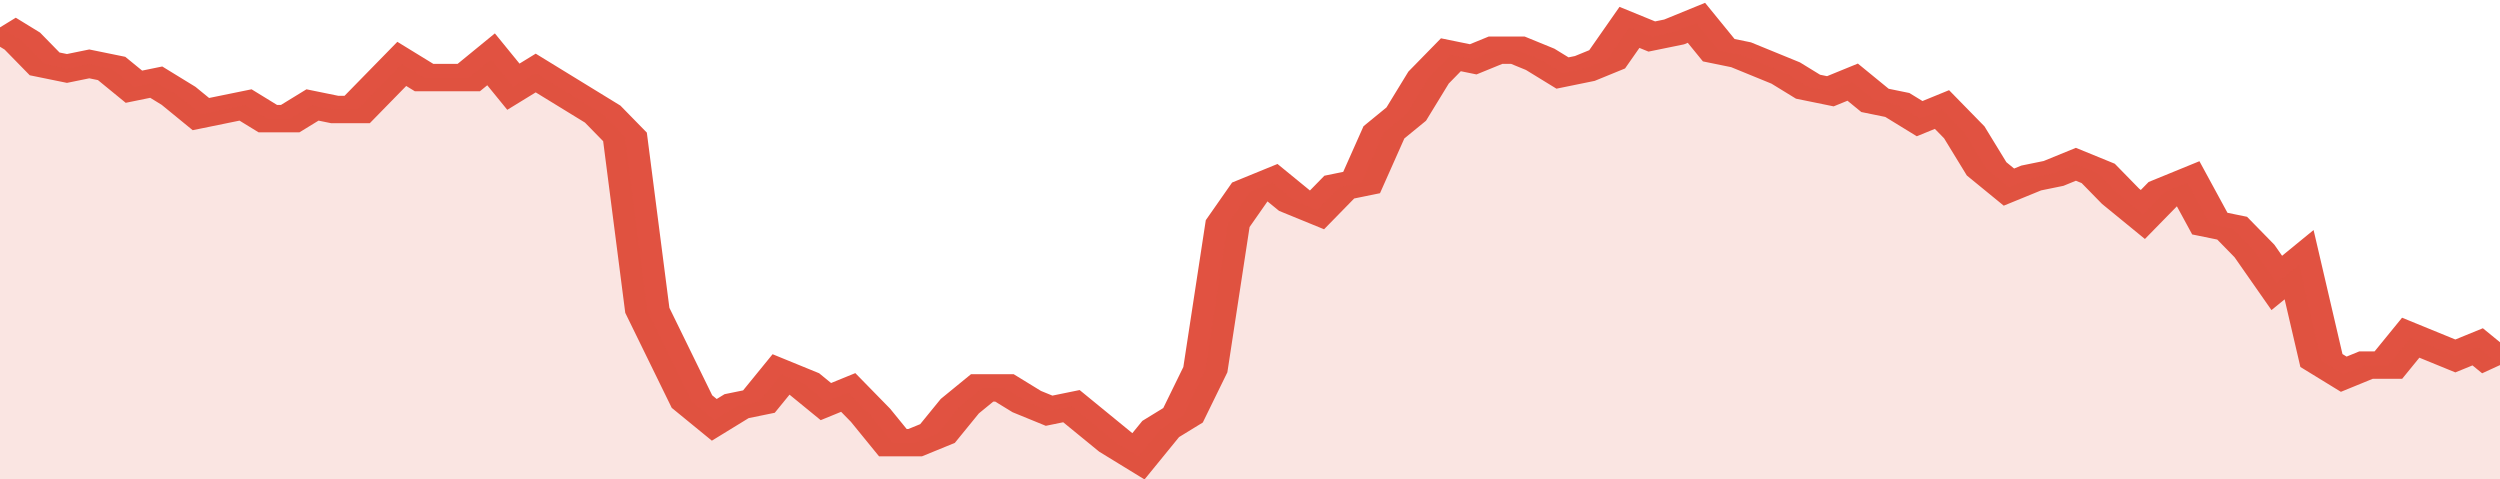
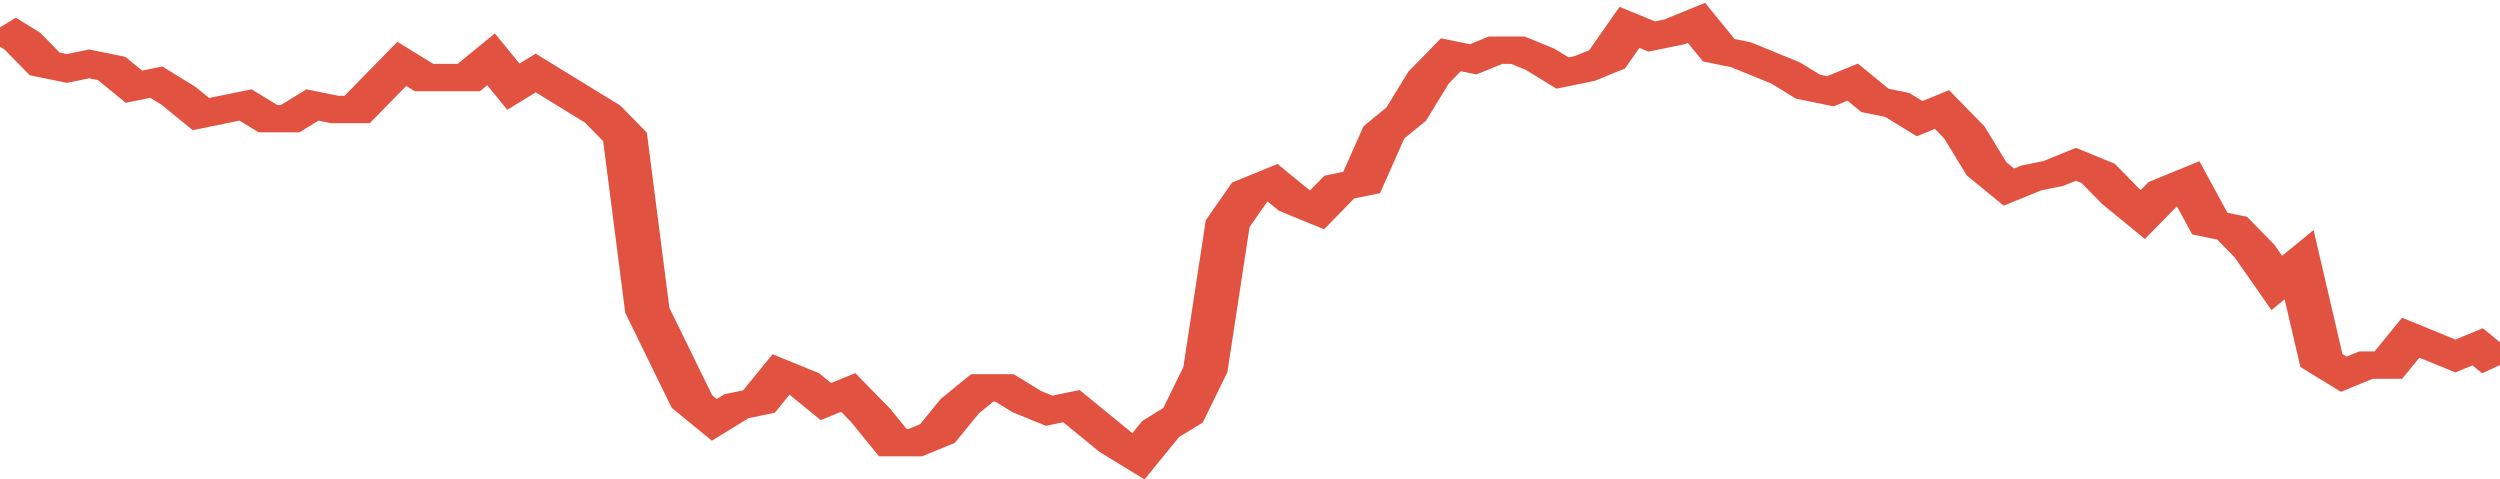
<svg xmlns="http://www.w3.org/2000/svg" viewBox="0 0 336 105" width="120" height="23" preserveAspectRatio="none">
  <polyline fill="none" stroke="#E15241" stroke-width="6" points="0, 6 3, 9 6, 14 9, 15 12, 14 15, 15 18, 19 21, 18 24, 21 27, 25 30, 24 33, 23 36, 26 39, 26 42, 23 45, 24 48, 24 51, 19 54, 14 57, 17 60, 17 63, 17 66, 13 69, 19 72, 16 75, 19 78, 22 81, 25 84, 30 87, 68 90, 78 93, 88 96, 92 99, 89 102, 88 105, 82 108, 84 111, 88 114, 86 117, 91 120, 97 123, 97 126, 95 129, 89 132, 85 135, 85 138, 88 141, 90 144, 89 147, 93 150, 97 153, 100 156, 94 159, 91 162, 81 165, 49 168, 42 171, 40 174, 44 177, 46 180, 41 183, 40 186, 29 189, 25 192, 17 195, 12 198, 13 201, 11 204, 11 207, 13 210, 16 213, 15 216, 13 219, 6 222, 8 225, 7 228, 5 231, 11 234, 12 237, 14 240, 16 243, 19 246, 20 249, 18 252, 22 255, 23 258, 26 261, 24 264, 29 267, 37 270, 41 273, 39 276, 38 279, 36 282, 38 285, 43 288, 47 291, 42 294, 40 297, 49 300, 50 303, 55 306, 62 309, 58 312, 79 315, 82 318, 80 321, 80 324, 74 327, 76 330, 78 333, 76 336, 80 336, 80 "> </polyline>
-   <polygon fill="#E15241" opacity="0.15" points="0, 105 0, 6 3, 9 6, 14 9, 15 12, 14 15, 15 18, 19 21, 18 24, 21 27, 25 30, 24 33, 23 36, 26 39, 26 42, 23 45, 24 48, 24 51, 19 54, 14 57, 17 60, 17 63, 17 66, 13 69, 19 72, 16 75, 19 78, 22 81, 25 84, 30 87, 68 90, 78 93, 88 96, 92 99, 89 102, 88 105, 82 108, 84 111, 88 114, 86 117, 91 120, 97 123, 97 126, 95 129, 89 132, 85 135, 85 138, 88 141, 90 144, 89 147, 93 150, 97 153, 100 156, 94 159, 91 162, 81 165, 49 168, 42 171, 40 174, 44 177, 46 180, 41 183, 40 186, 29 189, 25 192, 17 195, 12 198, 13 201, 11 204, 11 207, 13 210, 16 213, 15 216, 13 219, 6 222, 8 225, 7 228, 5 231, 11 234, 12 237, 14 240, 16 243, 19 246, 20 249, 18 252, 22 255, 23 258, 26 261, 24 264, 29 267, 37 270, 41 273, 39 276, 38 279, 36 282, 38 285, 43 288, 47 291, 42 294, 40 297, 49 300, 50 303, 55 306, 62 309, 58 312, 79 315, 82 318, 80 321, 80 324, 74 327, 76 330, 78 333, 76 336, 80 336, 105 " />
</svg>